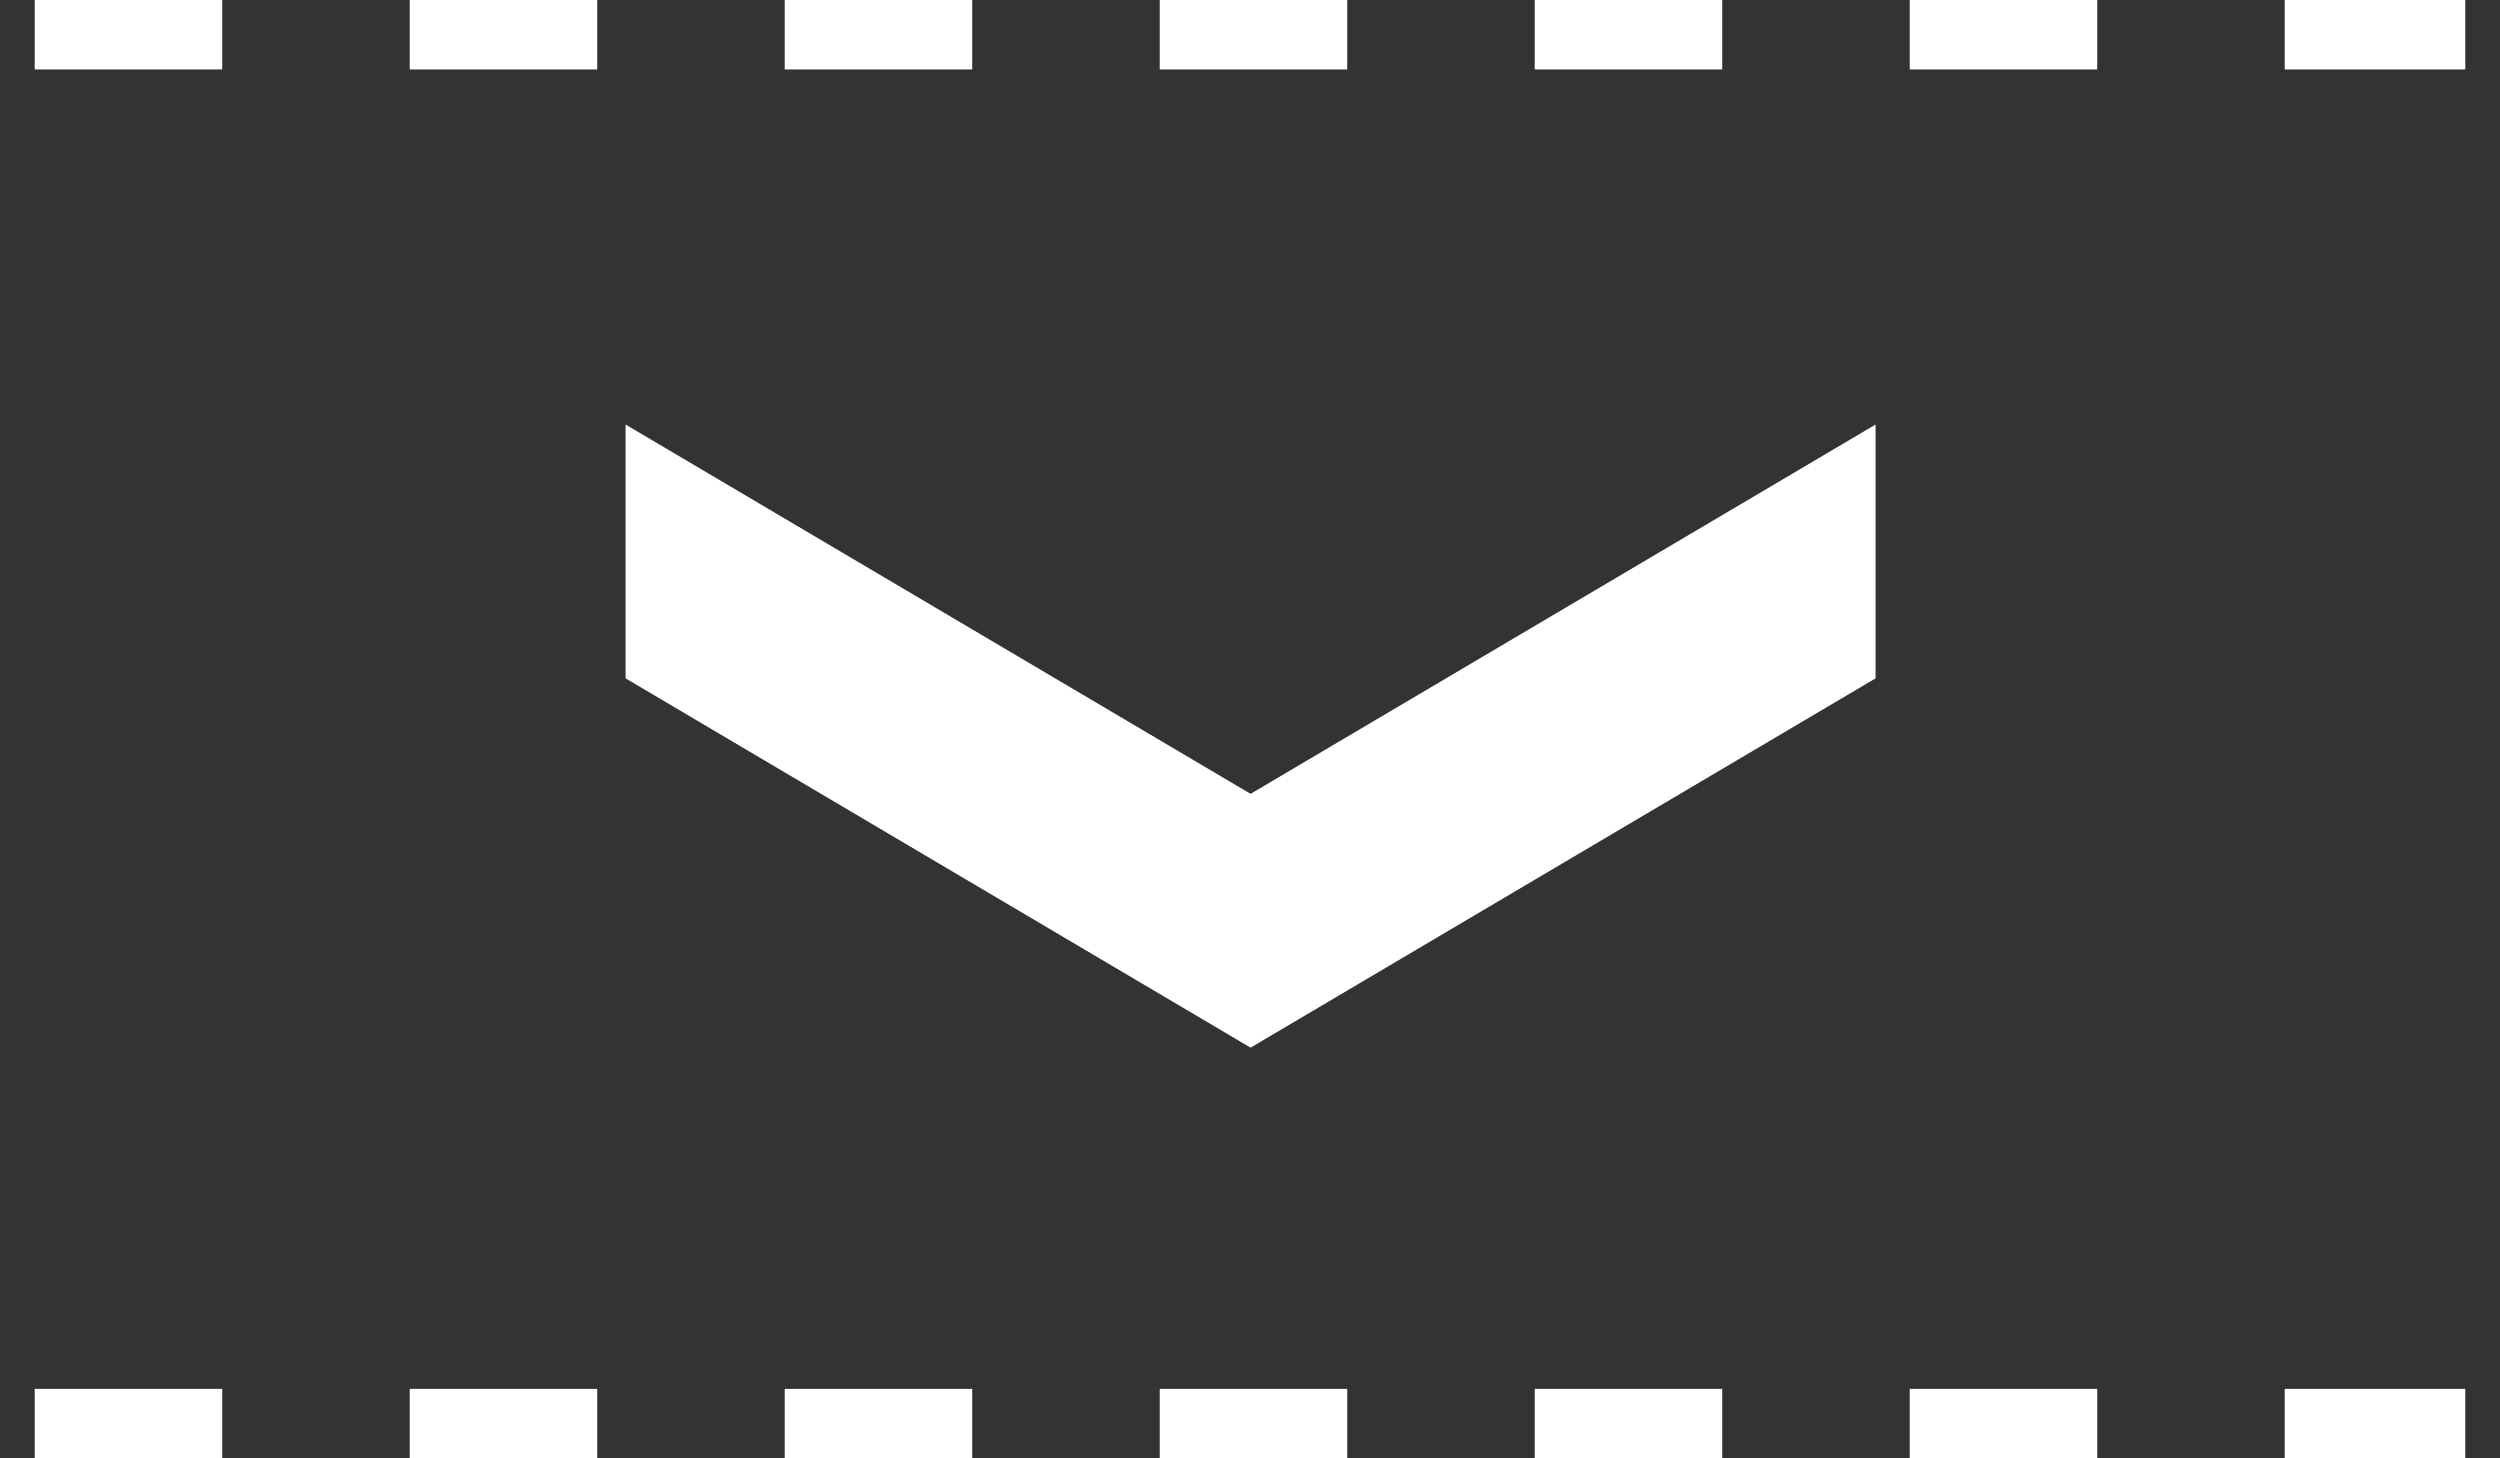
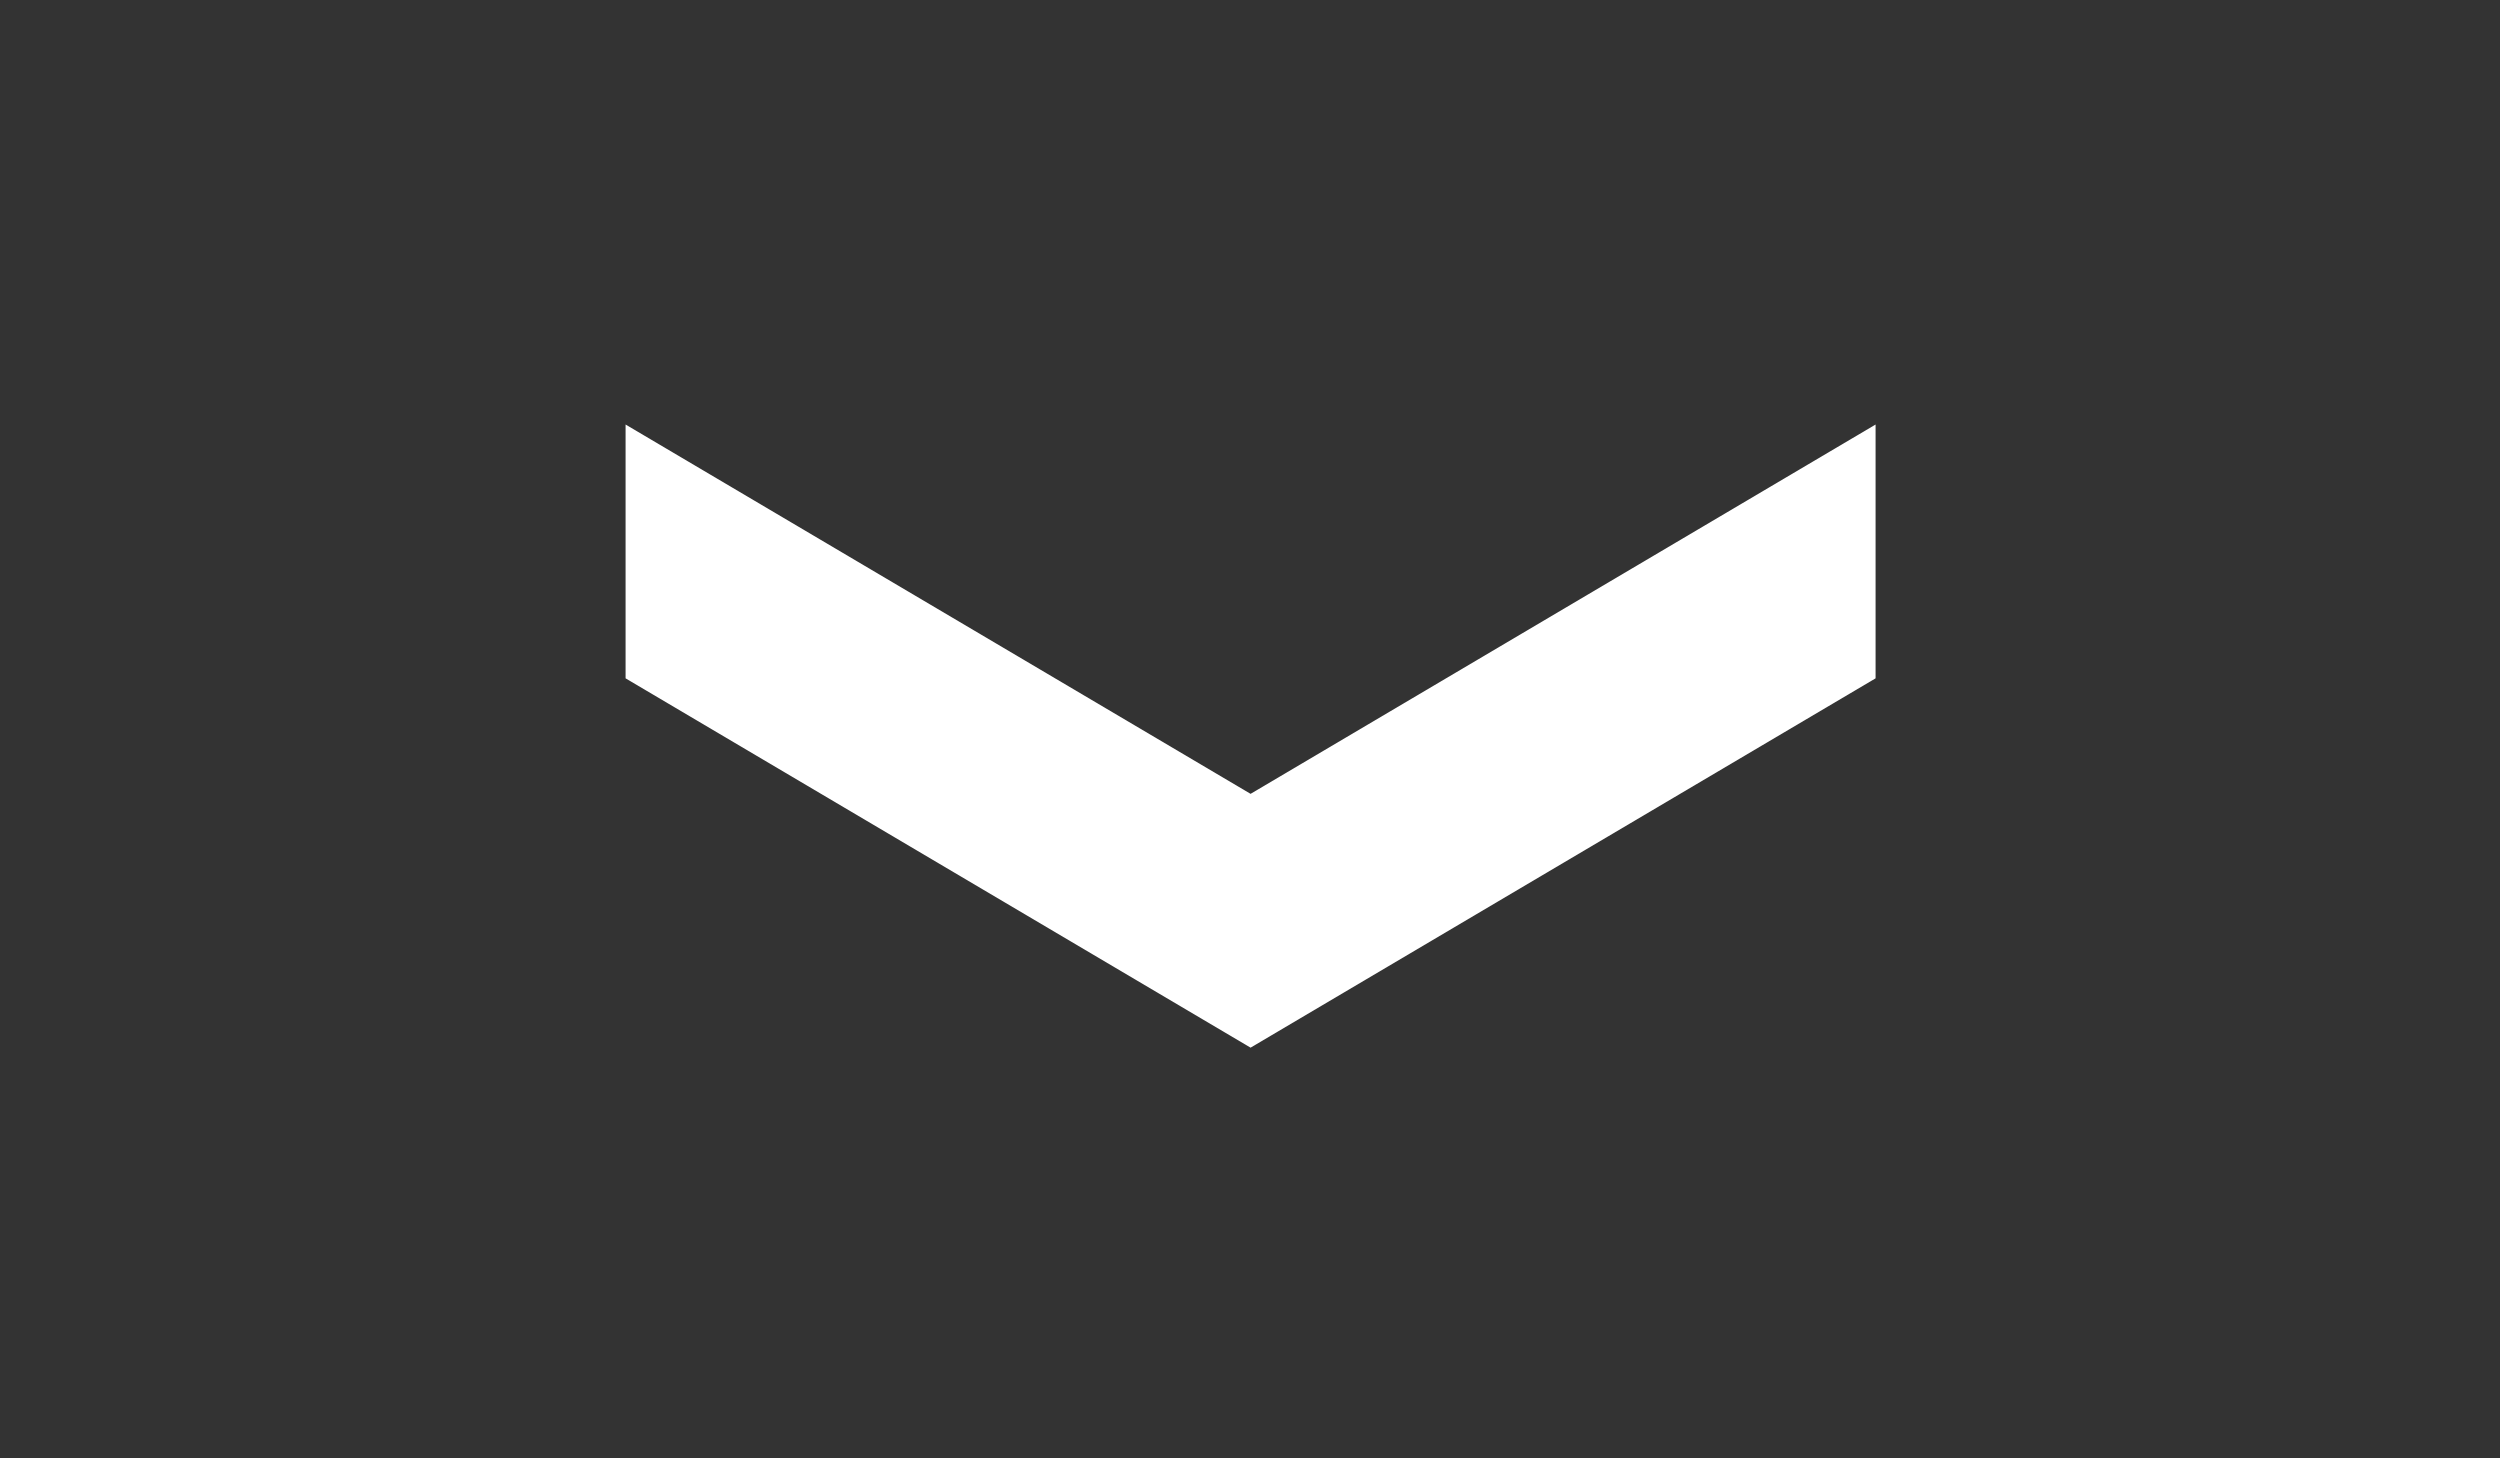
<svg xmlns="http://www.w3.org/2000/svg" xmlns:ns1="http://www.inkscape.org/namespaces/inkscape" xmlns:ns2="http://sodipodi.sourceforge.net/DTD/sodipodi-0.dtd" version="1.1" id="_2.G-G-GPAA------X" x="0px" y="0px" width="359.999" height="210" viewBox="0 0 359.999 210" enable-background="new 0 0 400 400" xml:space="preserve" preserveAspectRatio="xMidYMid meet" zoomAndPan="magnify" contentScriptType="application/ecmascript" contentStyleType="text/css" ns1:version="0.48.2 r9819" ns2:docname="g-gagpcu------x.svg">
  <rect x="0" y="0" width="359.999" height="210" fill="#333333" stroke="none" />
  <defs id="defs13" />
  <ns2:namedview pagecolor="#ffffff" bordercolor="#666666" borderopacity="1" objecttolerance="10" gridtolerance="10" guidetolerance="10" ns1:pageopacity="0" ns1:pageshadow="2" ns1:window-width="640" ns1:window-height="480" id="namedview11" showgrid="false" ns1:zoom="0.59" ns1:cx="180.583" ns1:cy="104.5" ns1:window-x="0" ns1:window-y="0" ns1:window-maximized="0" ns1:current-layer="_2.G-G-GPAA------X" />
  <g id="g3" transform="translate(-19.417,-94.5)">
-     <line x1="24.417" y1="299.5" x2="374.416" y2="299.5" id="line5" style="fill:none;stroke:#ffffff;stroke-width:10;stroke-dasharray:27" />
-     <line x1="24.417" y1="99.5" x2="374.416" y2="99.5" id="line7" style="fill:none;stroke:#ffffff;stroke-width:10;stroke-dasharray:27" />
-   </g>
+     </g>
  <polygon points="109.5,192.181 199.491,245.357 199.491,245.367 199.5,245.361 199.509,245.367 199.509,245.357 289.5,192.181 289.5,155.632 199.5,208.813 109.5,155.632 " id="polygon9" style="fill:#ffffff" transform="translate(-19.417,-94.5)" />
</svg>